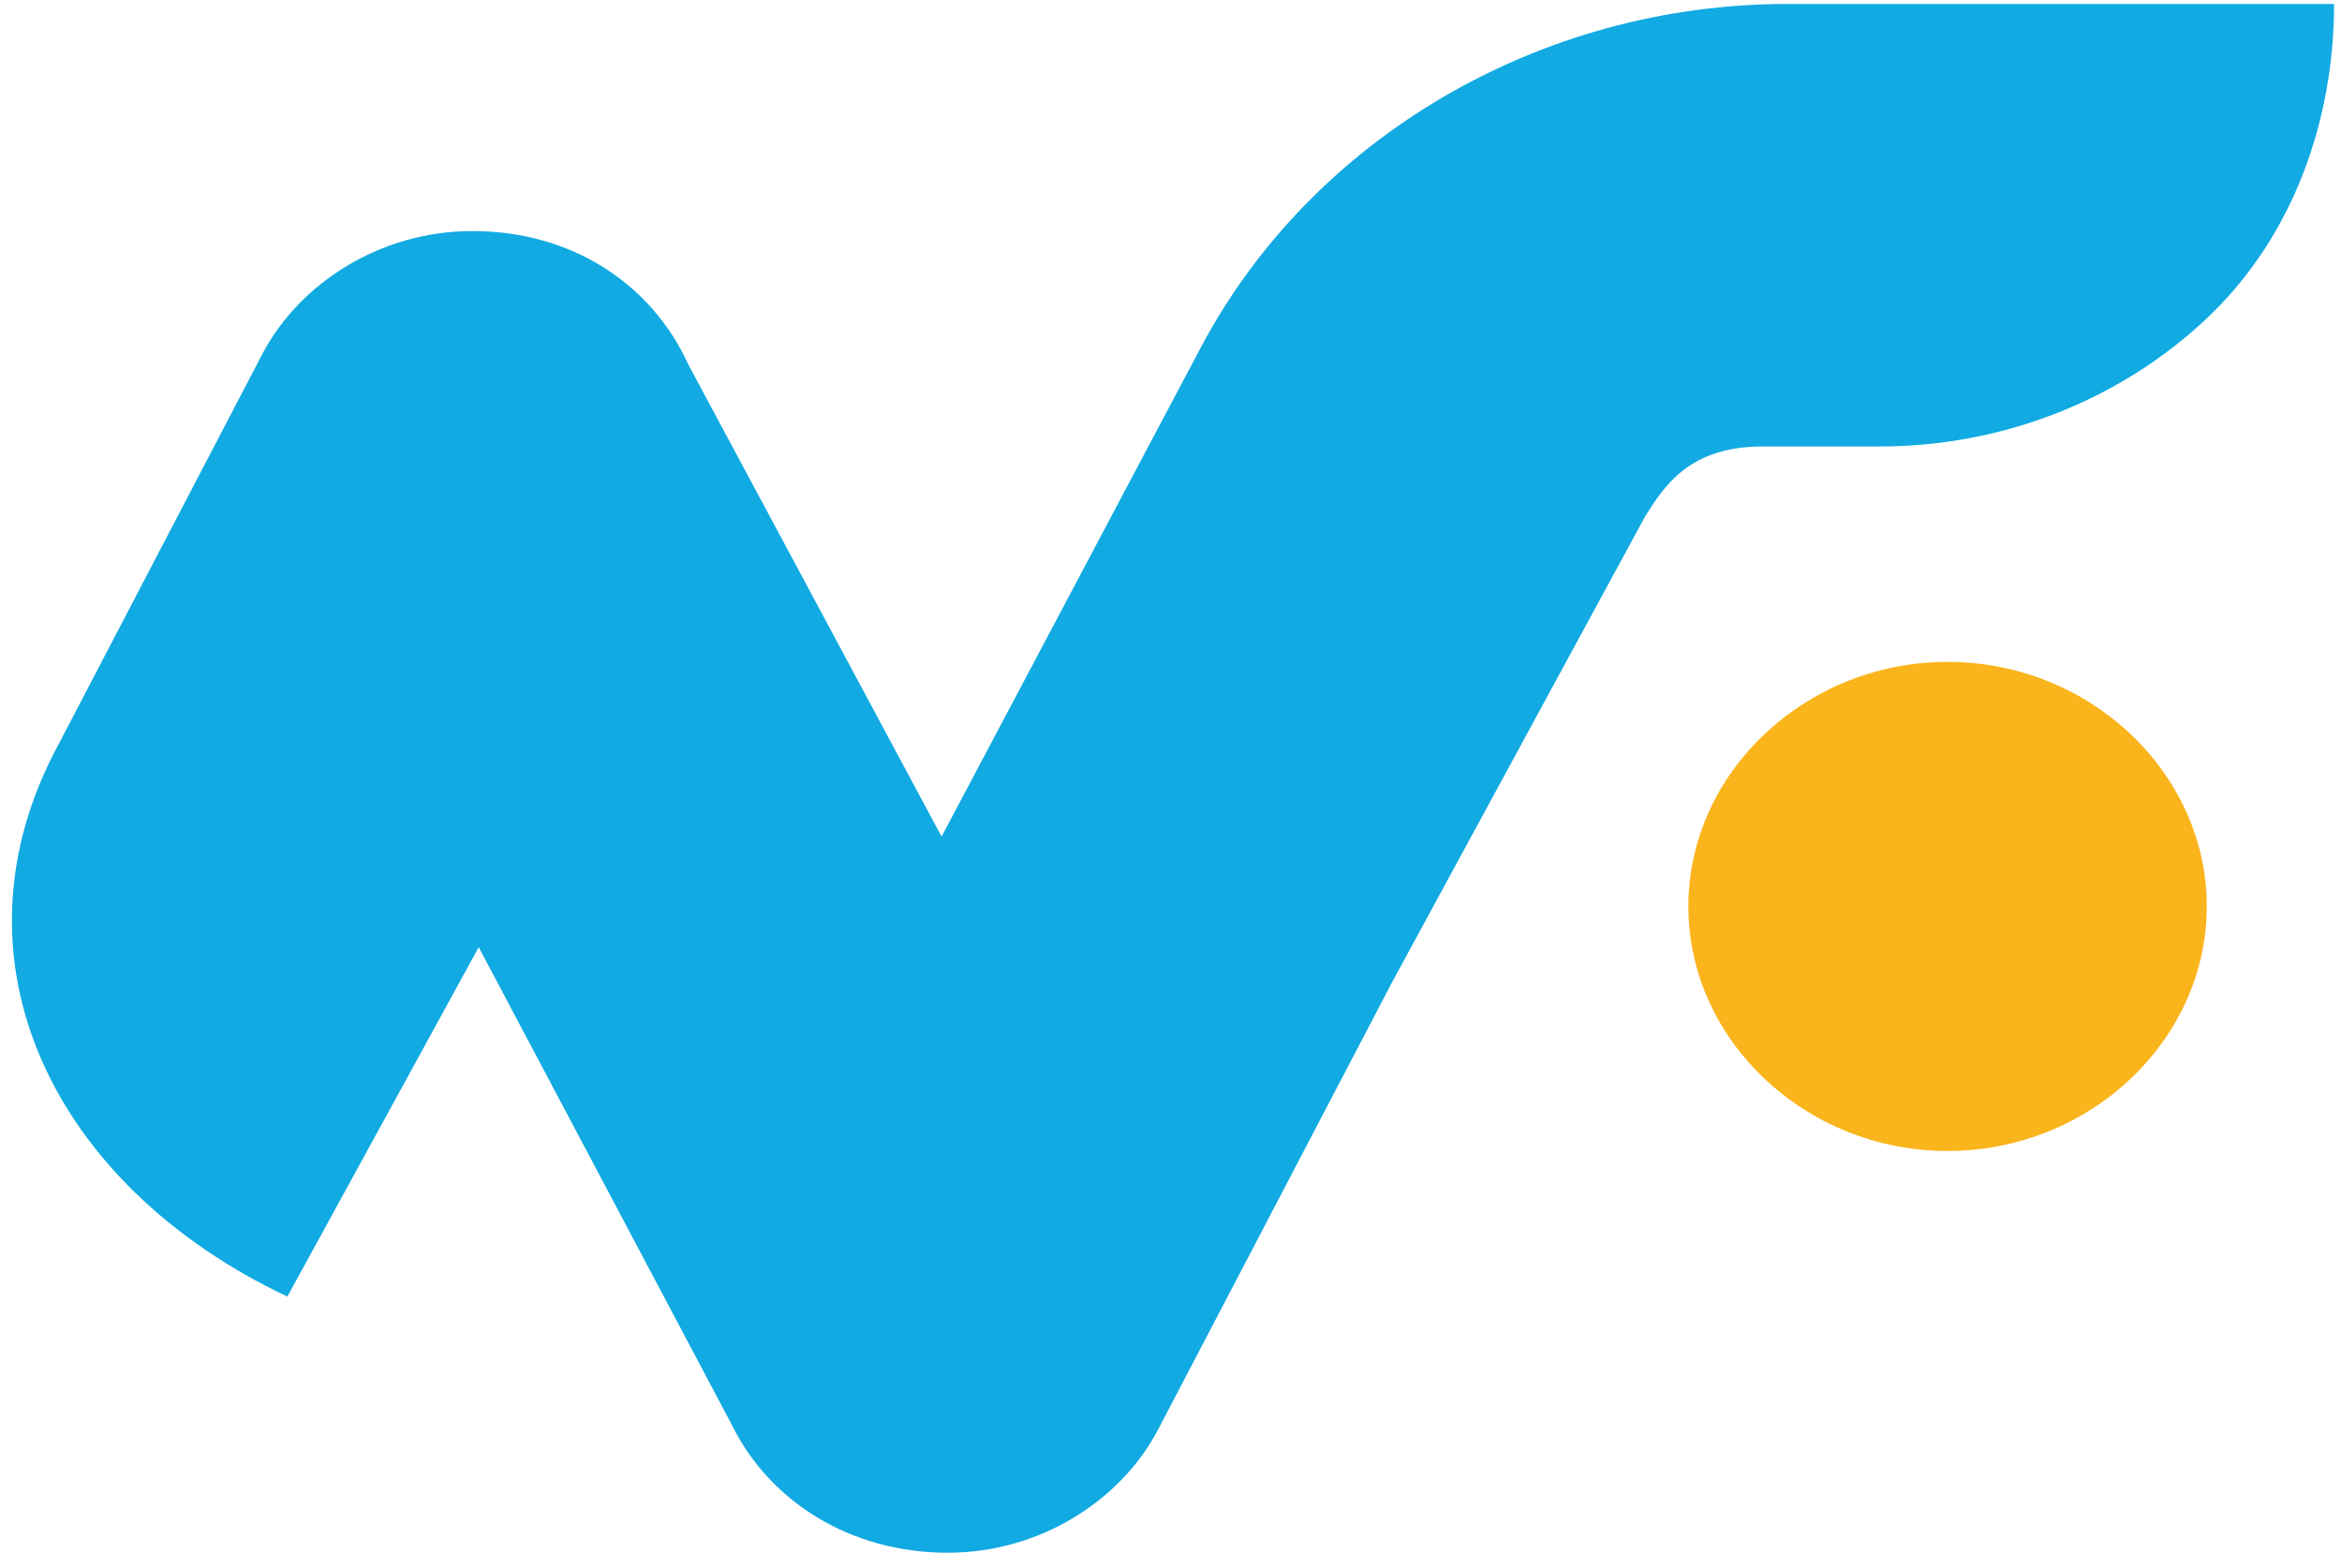
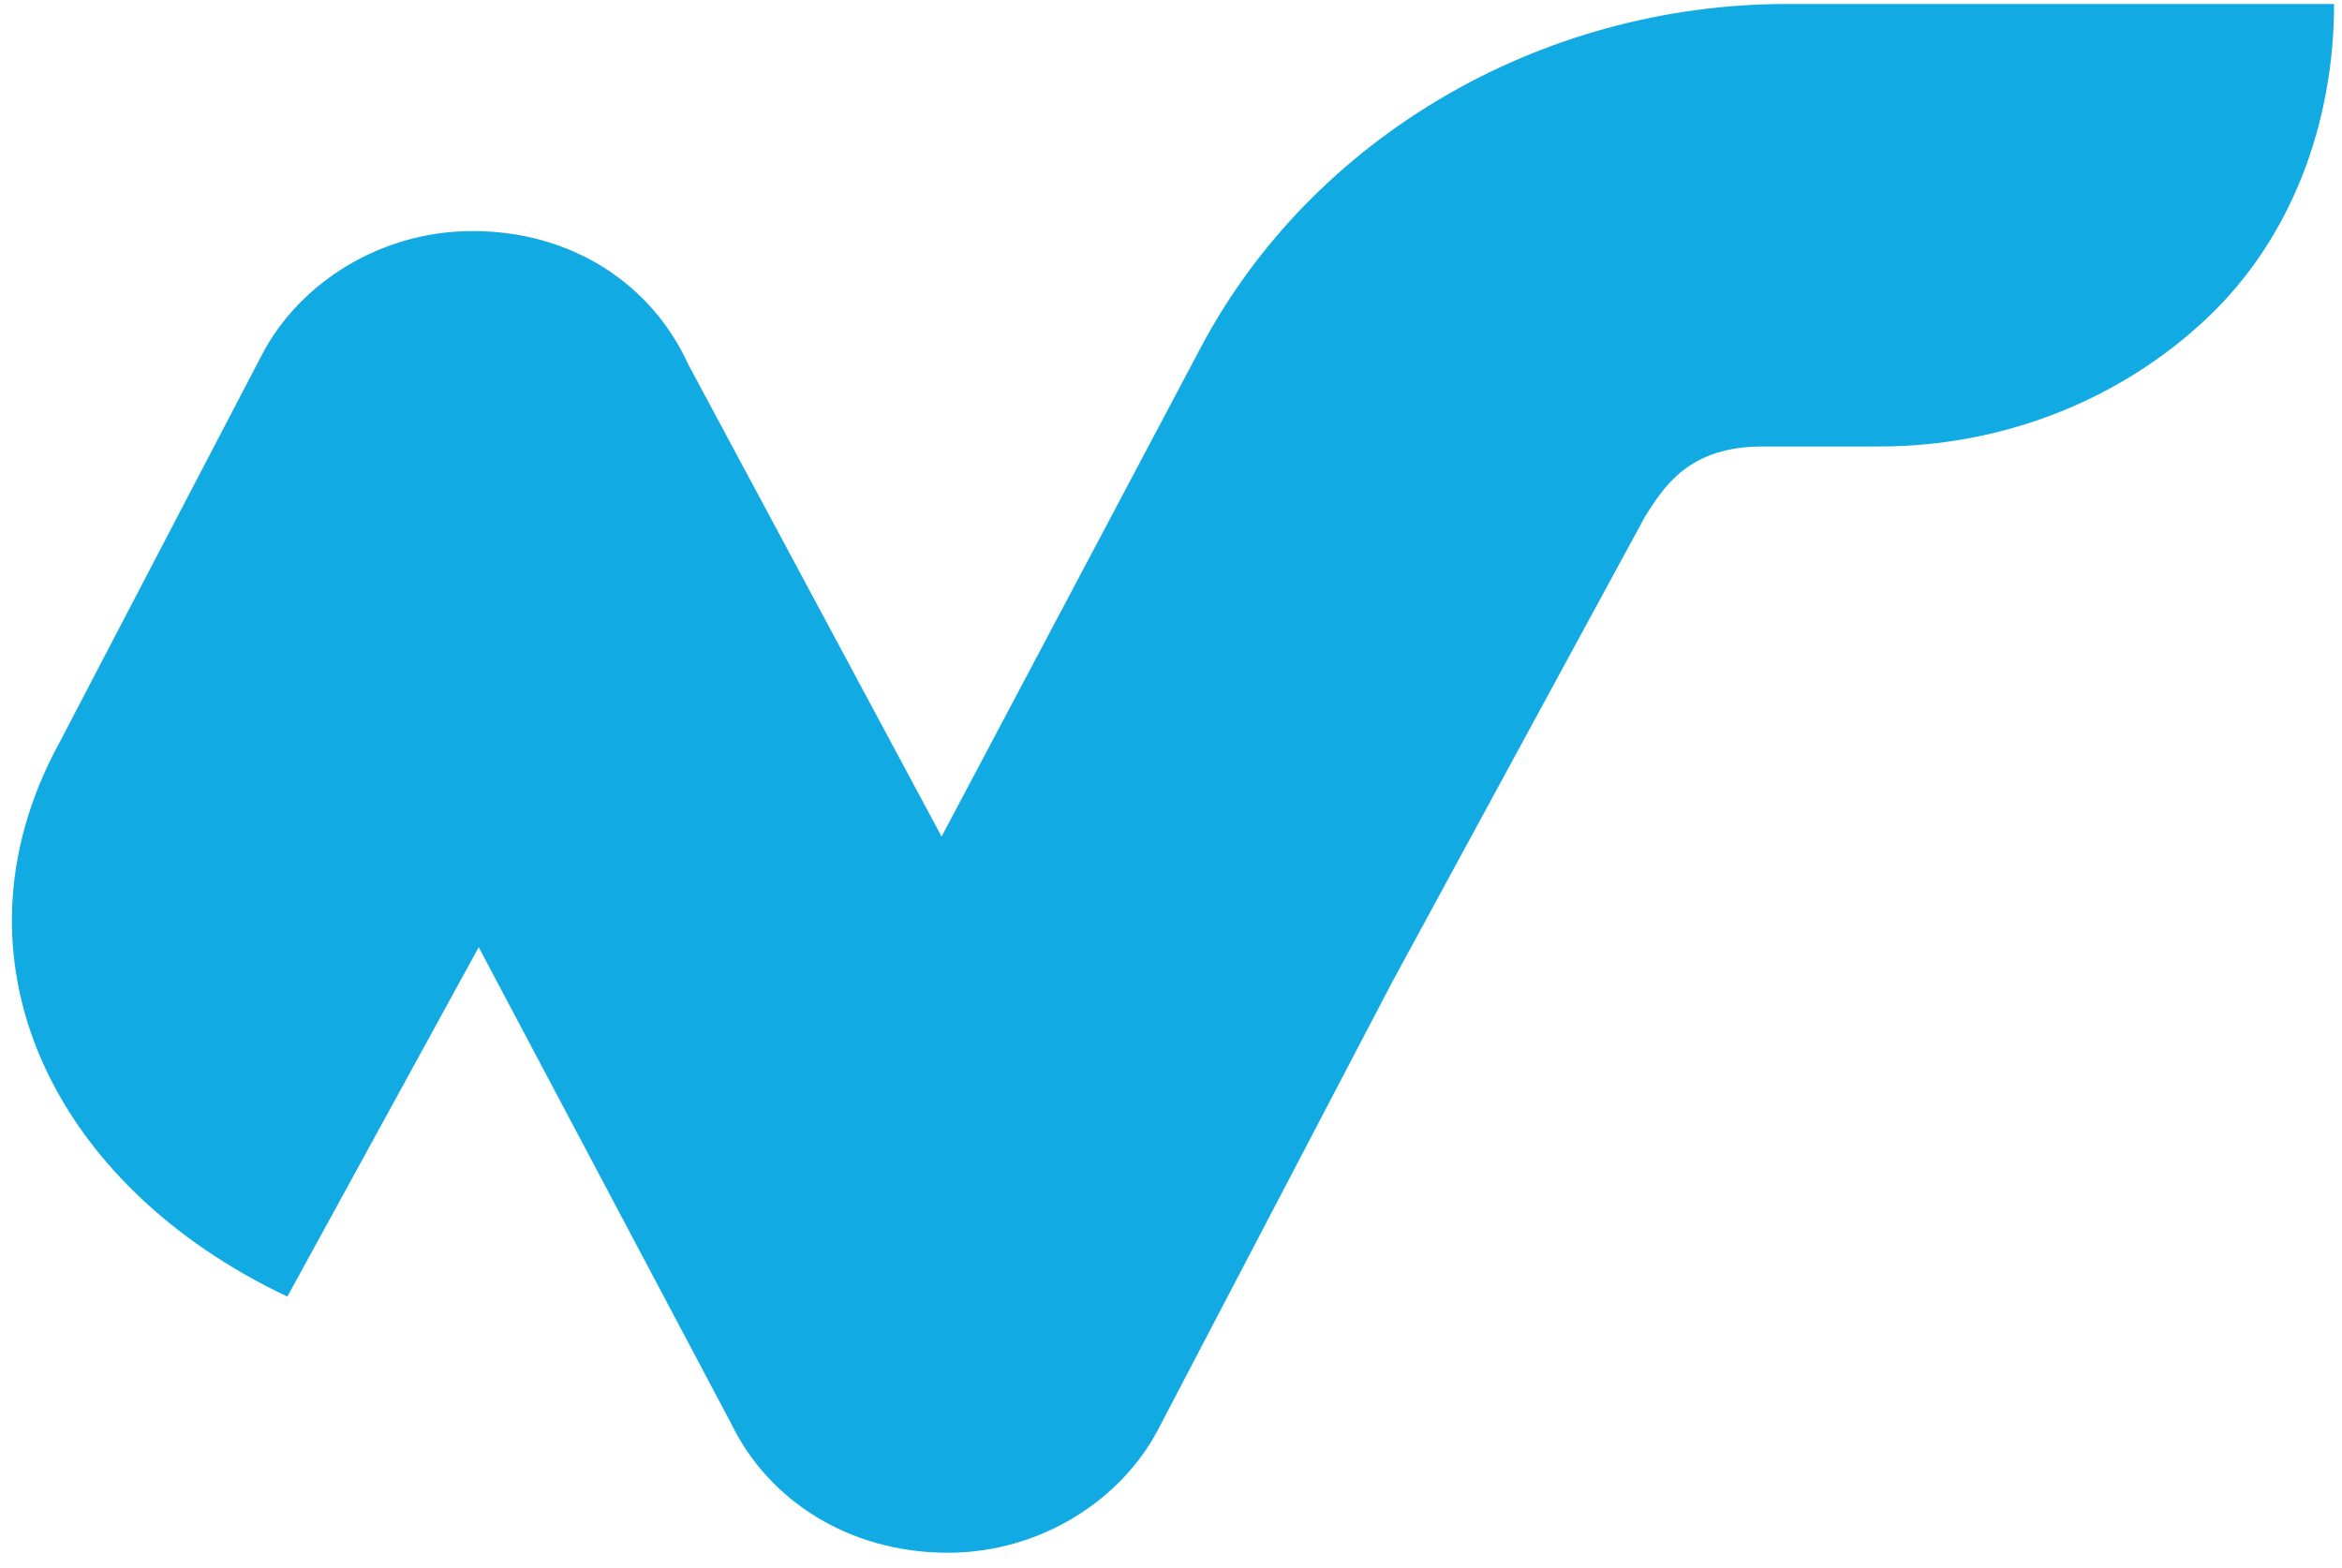
<svg xmlns="http://www.w3.org/2000/svg" width="118" height="79" viewBox="0 0 118 79" fill="none">
-   <path fill-rule="evenodd" clip-rule="evenodd" d="M94.707 0.2H90.042C77.604 0.2 66.099 6.948 60.501 17.51L47.441 42.156L34.692 18.39C32.826 14.283 28.784 11.643 23.808 11.643C19.144 11.643 15.101 14.283 13.236 17.804L2.974 37.461C-2.934 48.317 2.663 59.76 14.479 65.334L24.119 47.73L36.868 71.789C38.734 75.603 42.777 78.243 47.752 78.243C52.416 78.243 56.459 75.603 58.325 72.082L70.141 49.491L82.89 26.019C83.823 24.552 85.067 22.498 88.799 22.498H94.707C100.926 22.498 106.834 20.151 111.187 16.043C115.541 11.936 117.6 6.068 117.6 0.2H95.1H94.707Z" fill="#11AAE2" />
-   <path d="M111.187 45.676C111.187 52.424 105.279 57.999 98.127 57.999C90.975 57.999 85.067 52.424 85.067 45.676C85.067 38.928 90.975 33.353 98.127 33.353C105.279 33.353 111.187 38.928 111.187 45.676Z" fill="#FAB41C" />
+   <path fill-rule="evenodd" clip-rule="evenodd" d="M94.707 0.2H90.042C77.604 0.2 66.099 6.948 60.501 17.51L47.441 42.156L34.692 18.39C32.826 14.283 28.784 11.643 23.808 11.643C19.144 11.643 15.101 14.283 13.236 17.804L2.974 37.461C-2.934 48.317 2.663 59.76 14.479 65.334L24.119 47.73L36.868 71.789C38.734 75.603 42.777 78.243 47.752 78.243C52.416 78.243 56.459 75.603 58.325 72.082L70.141 49.491L82.89 26.019C83.823 24.552 85.067 22.498 88.799 22.498H94.707C100.926 22.498 106.834 20.151 111.187 16.043C115.541 11.936 117.6 6.068 117.6 0.2H95.1Z" fill="#11AAE2" />
</svg>